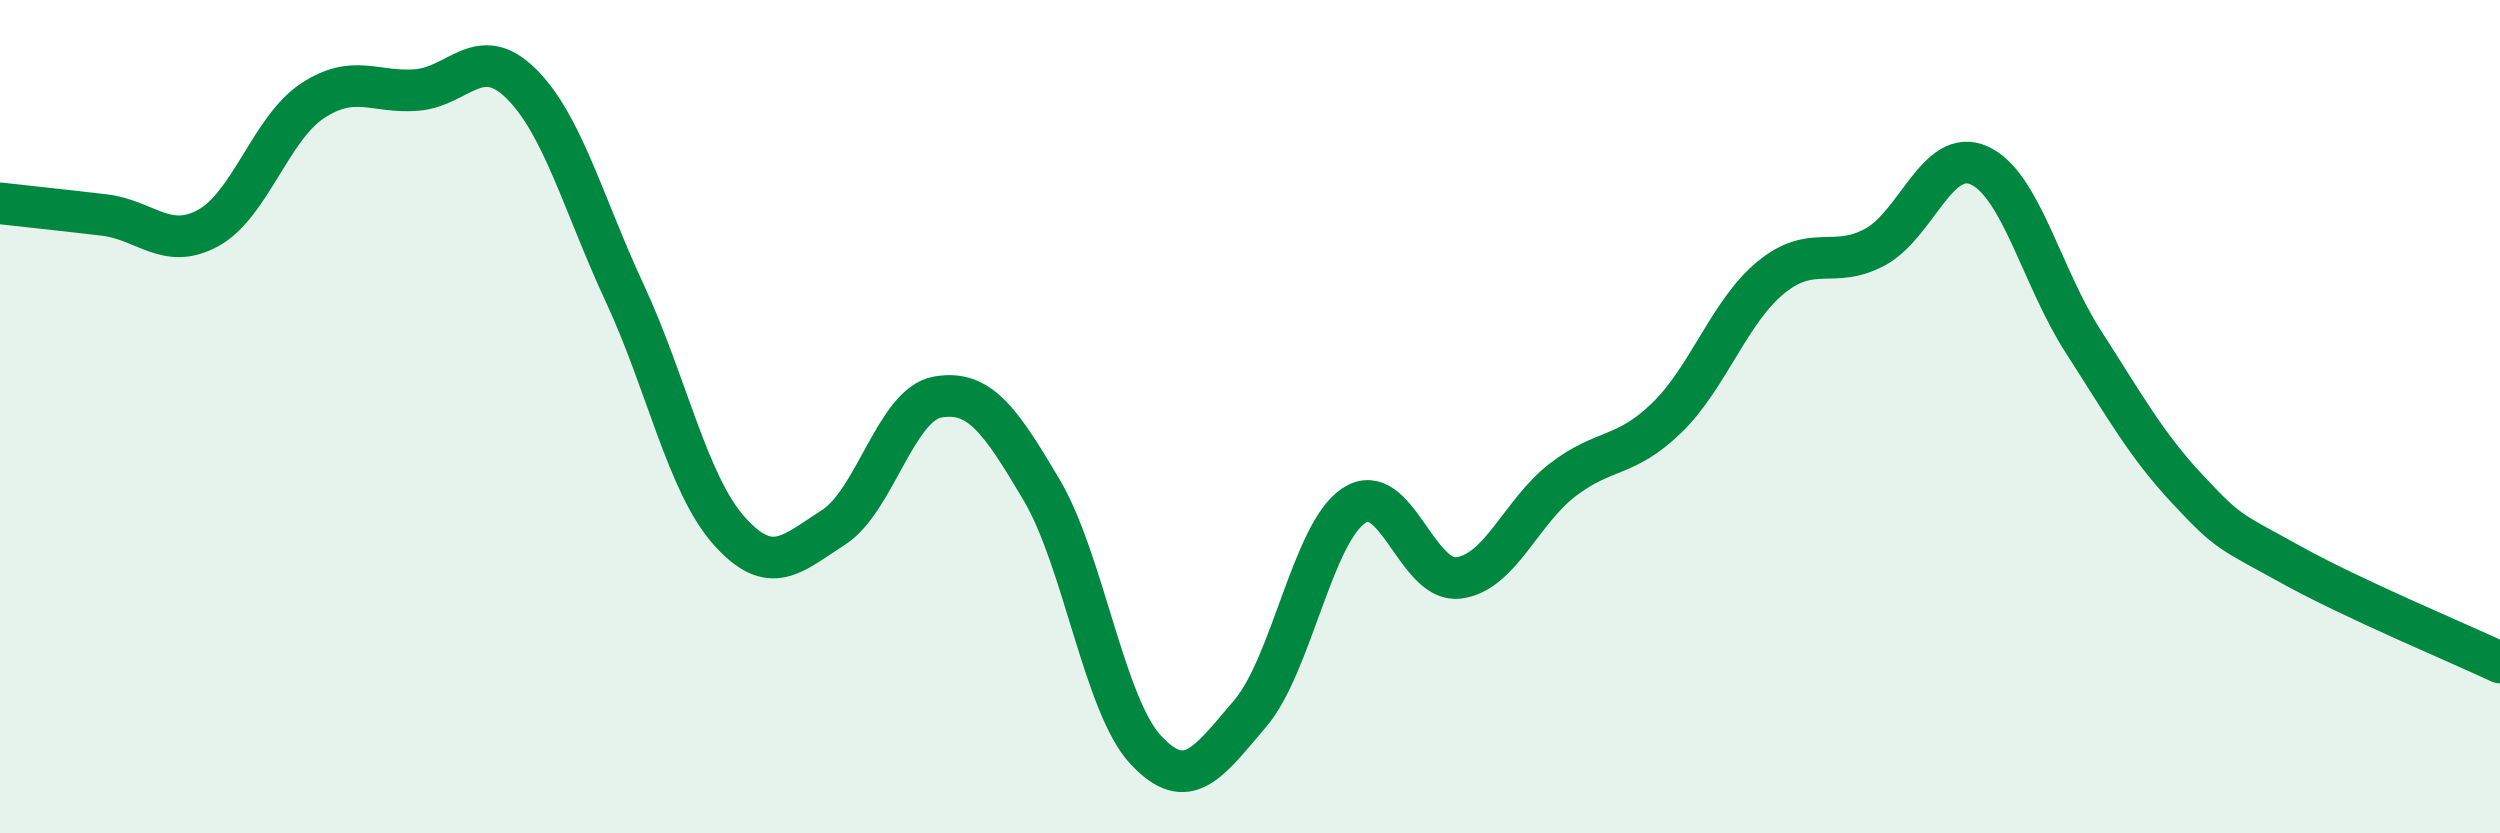
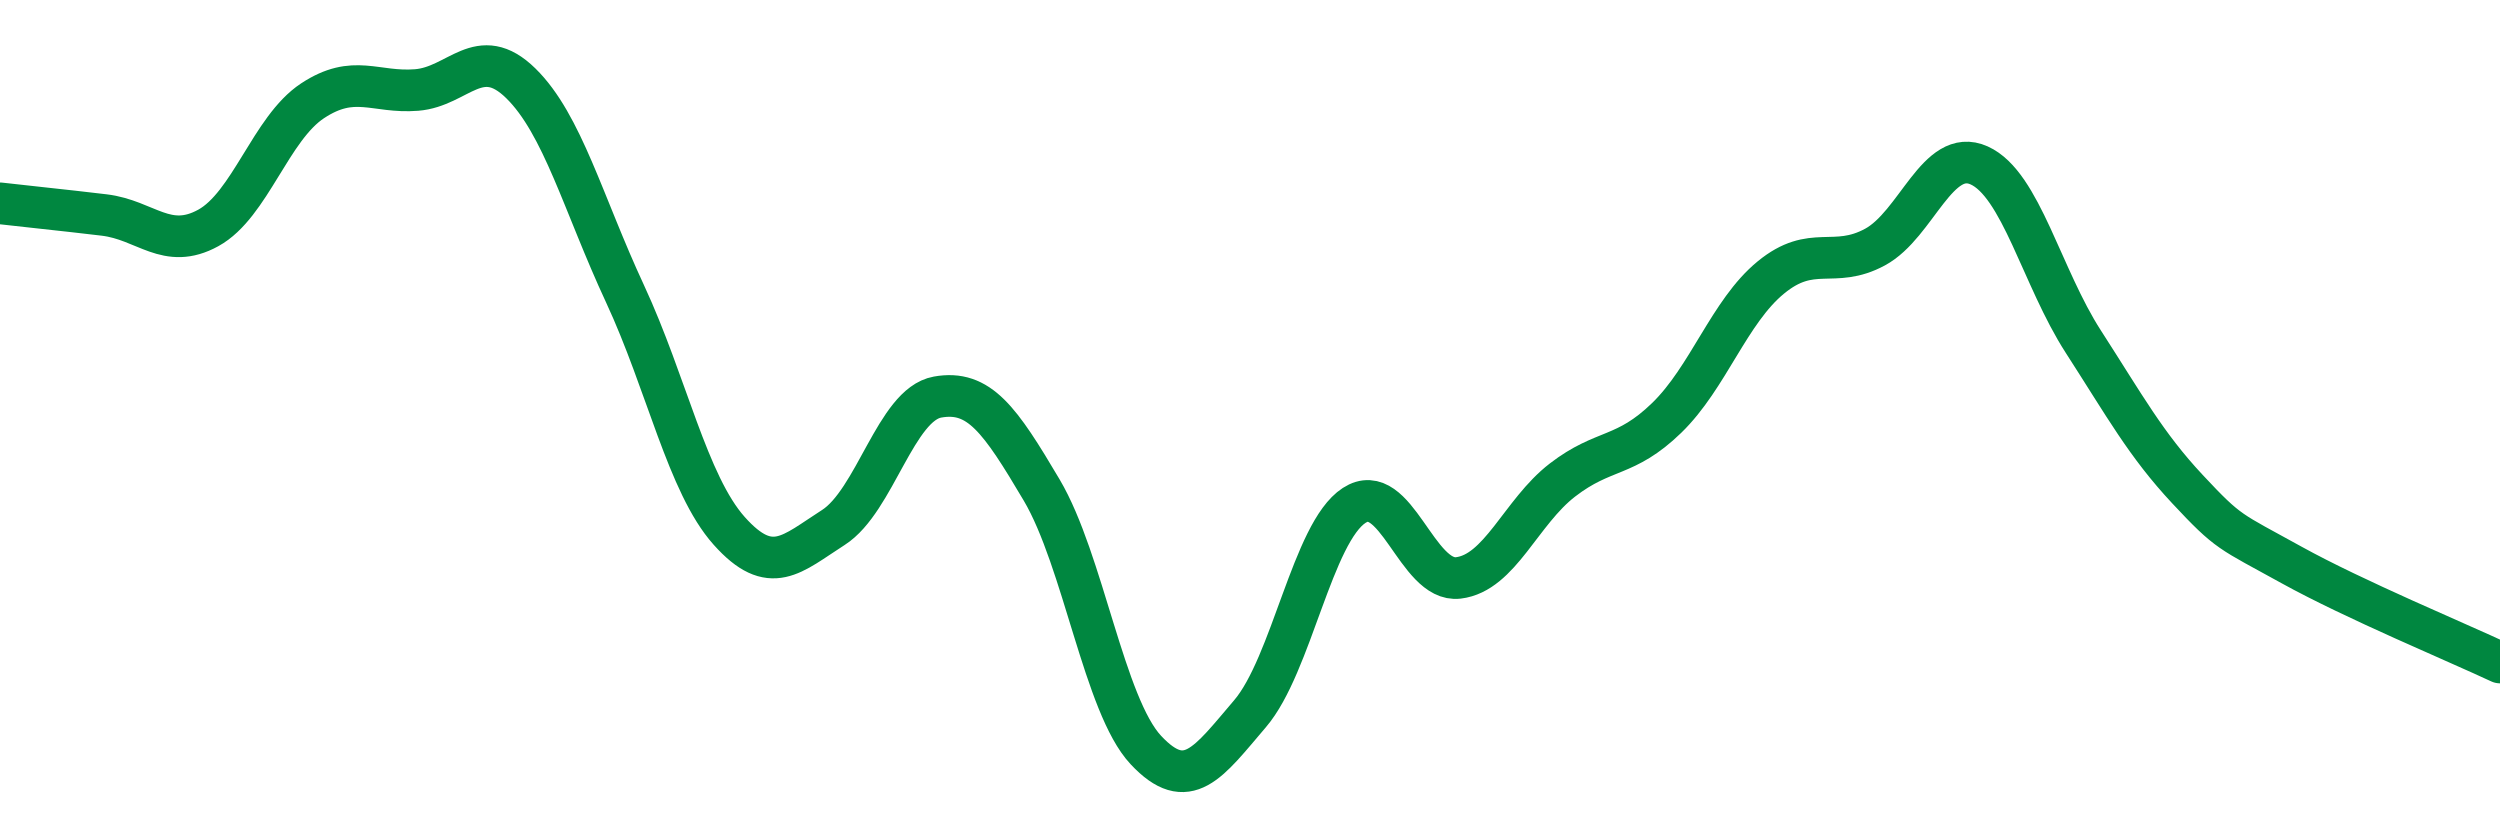
<svg xmlns="http://www.w3.org/2000/svg" width="60" height="20" viewBox="0 0 60 20">
-   <path d="M 0,4.88 C 0.5,4.94 1.5,5.04 2.5,5.16 C 3.5,5.28 4,6.02 5,5.47 C 6,4.92 6.5,3.08 7.5,2.42 C 8.5,1.76 9,2.24 10,2.16 C 11,2.08 11.5,1.02 12.5,2 C 13.5,2.98 14,4.9 15,7.05 C 16,9.2 16.5,11.62 17.5,12.74 C 18.5,13.86 19,13.3 20,12.66 C 21,12.02 21.5,9.71 22.5,9.53 C 23.5,9.35 24,10.07 25,11.76 C 26,13.45 26.5,16.93 27.5,18 C 28.5,19.07 29,18.3 30,17.13 C 31,15.96 31.5,12.78 32.5,12.13 C 33.5,11.48 34,13.99 35,13.87 C 36,13.75 36.5,12.29 37.5,11.52 C 38.5,10.75 39,11 40,10.03 C 41,9.06 41.5,7.48 42.5,6.66 C 43.5,5.84 44,6.47 45,5.93 C 46,5.39 46.5,3.52 47.5,3.97 C 48.5,4.42 49,6.65 50,8.2 C 51,9.75 51.5,10.67 52.5,11.74 C 53.5,12.81 53.5,12.73 55,13.56 C 56.5,14.39 59,15.43 60,15.9L60 20L0 20Z" fill="#008740" opacity="0.1" stroke-linecap="round" stroke-linejoin="round" />
  <path d="M 0,4.88 C 0.5,4.94 1.5,5.04 2.5,5.16 C 3.5,5.28 4,6.02 5,5.47 C 6,4.92 6.5,3.08 7.5,2.42 C 8.5,1.76 9,2.24 10,2.16 C 11,2.08 11.5,1.02 12.5,2 C 13.5,2.98 14,4.9 15,7.05 C 16,9.2 16.5,11.62 17.5,12.74 C 18.5,13.86 19,13.3 20,12.66 C 21,12.02 21.5,9.71 22.5,9.53 C 23.5,9.35 24,10.07 25,11.76 C 26,13.45 26.5,16.93 27.5,18 C 28.5,19.07 29,18.3 30,17.13 C 31,15.96 31.5,12.78 32.5,12.13 C 33.5,11.48 34,13.99 35,13.87 C 36,13.75 36.5,12.29 37.5,11.52 C 38.5,10.75 39,11 40,10.03 C 41,9.06 41.5,7.48 42.5,6.66 C 43.5,5.84 44,6.47 45,5.93 C 46,5.39 46.5,3.52 47.5,3.97 C 48.5,4.42 49,6.65 50,8.2 C 51,9.75 51.5,10.67 52.5,11.74 C 53.5,12.81 53.5,12.73 55,13.56 C 56.5,14.39 59,15.43 60,15.9" stroke="#008740" stroke-width="1" fill="none" stroke-linecap="round" stroke-linejoin="round" />
</svg>